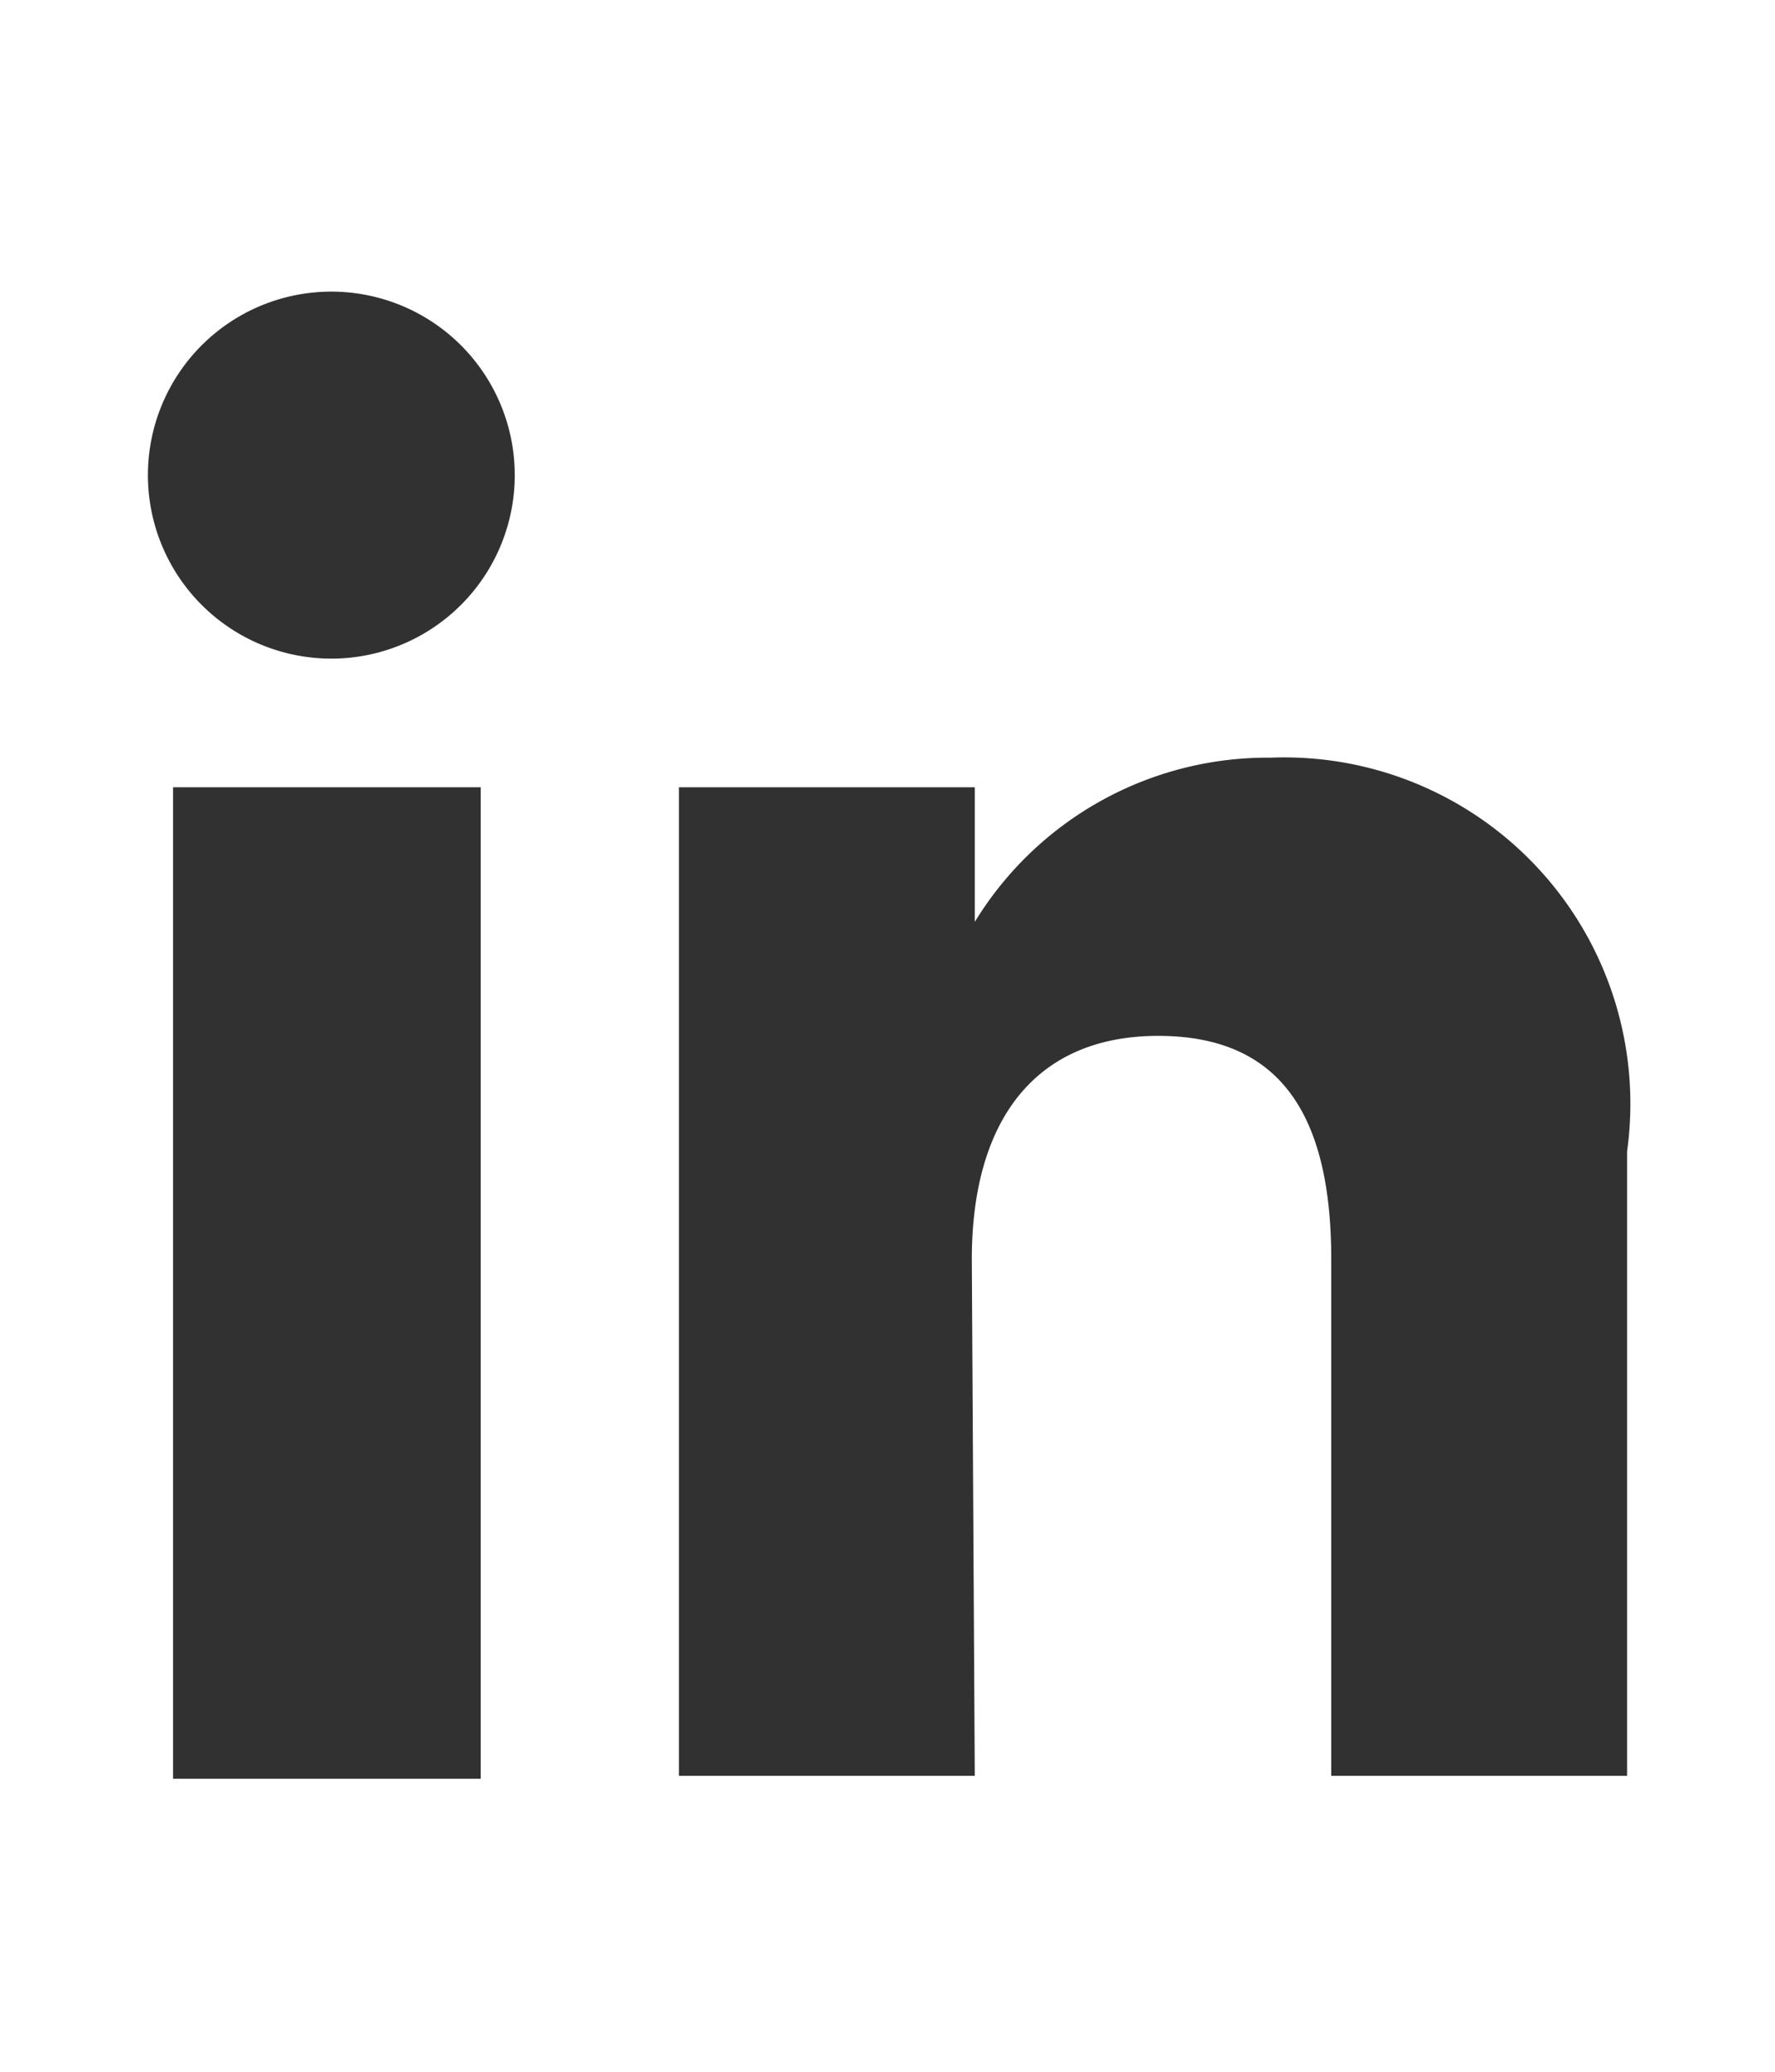
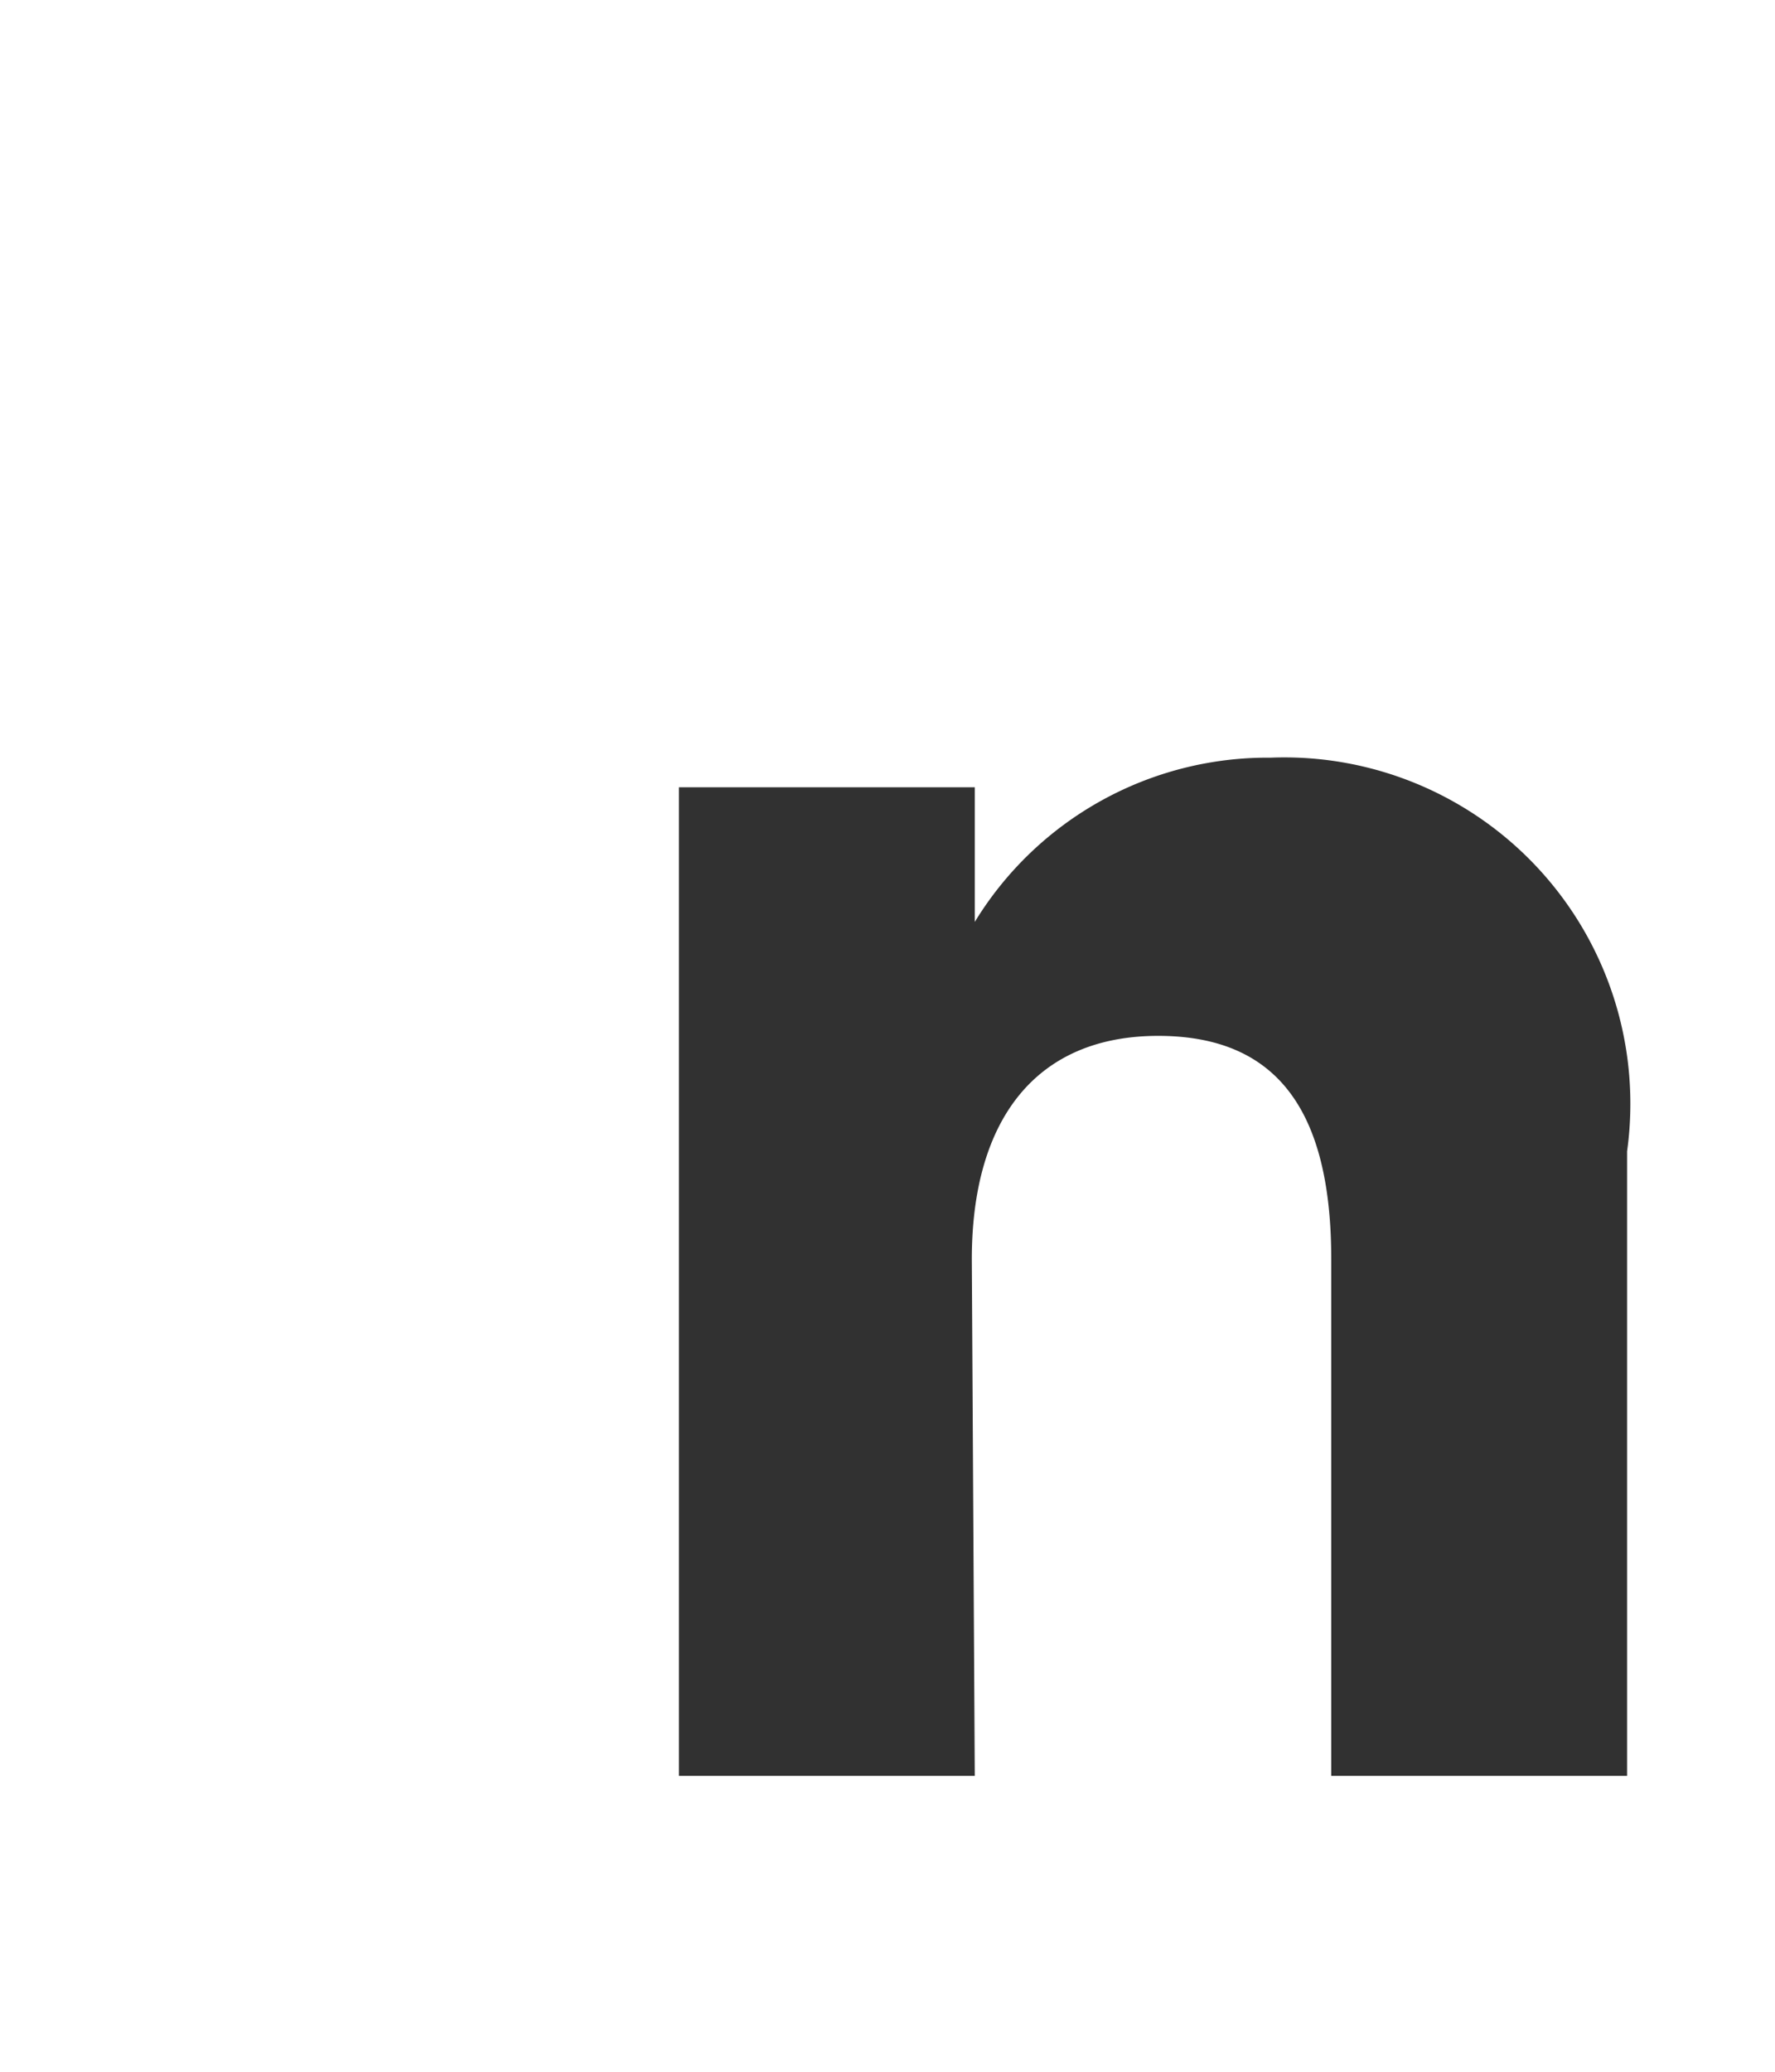
<svg xmlns="http://www.w3.org/2000/svg" id="Layer_1" data-name="Layer 1" viewBox="0 0 12 14">
  <defs>
    <style>.cls-1{fill:#313131;}</style>
  </defs>
-   <rect class="cls-1" x="1.17" y="5.32" width="2.08" height="6.7" />
-   <path class="cls-1" d="M2.2,4.45A1.24,1.24,0,1,0,1,3.21,1.24,1.24,0,0,0,2.2,4.45Z" />
  <path class="cls-1" d="M6.57,8.51C6.57,7.57,7,7,7.83,7S9,7.54,9,8.51V12H11V7.78A2.34,2.34,0,0,0,8.59,5.12a2.32,2.32,0,0,0-2,1.11V5.32h-2V12h2Z" />
</svg>